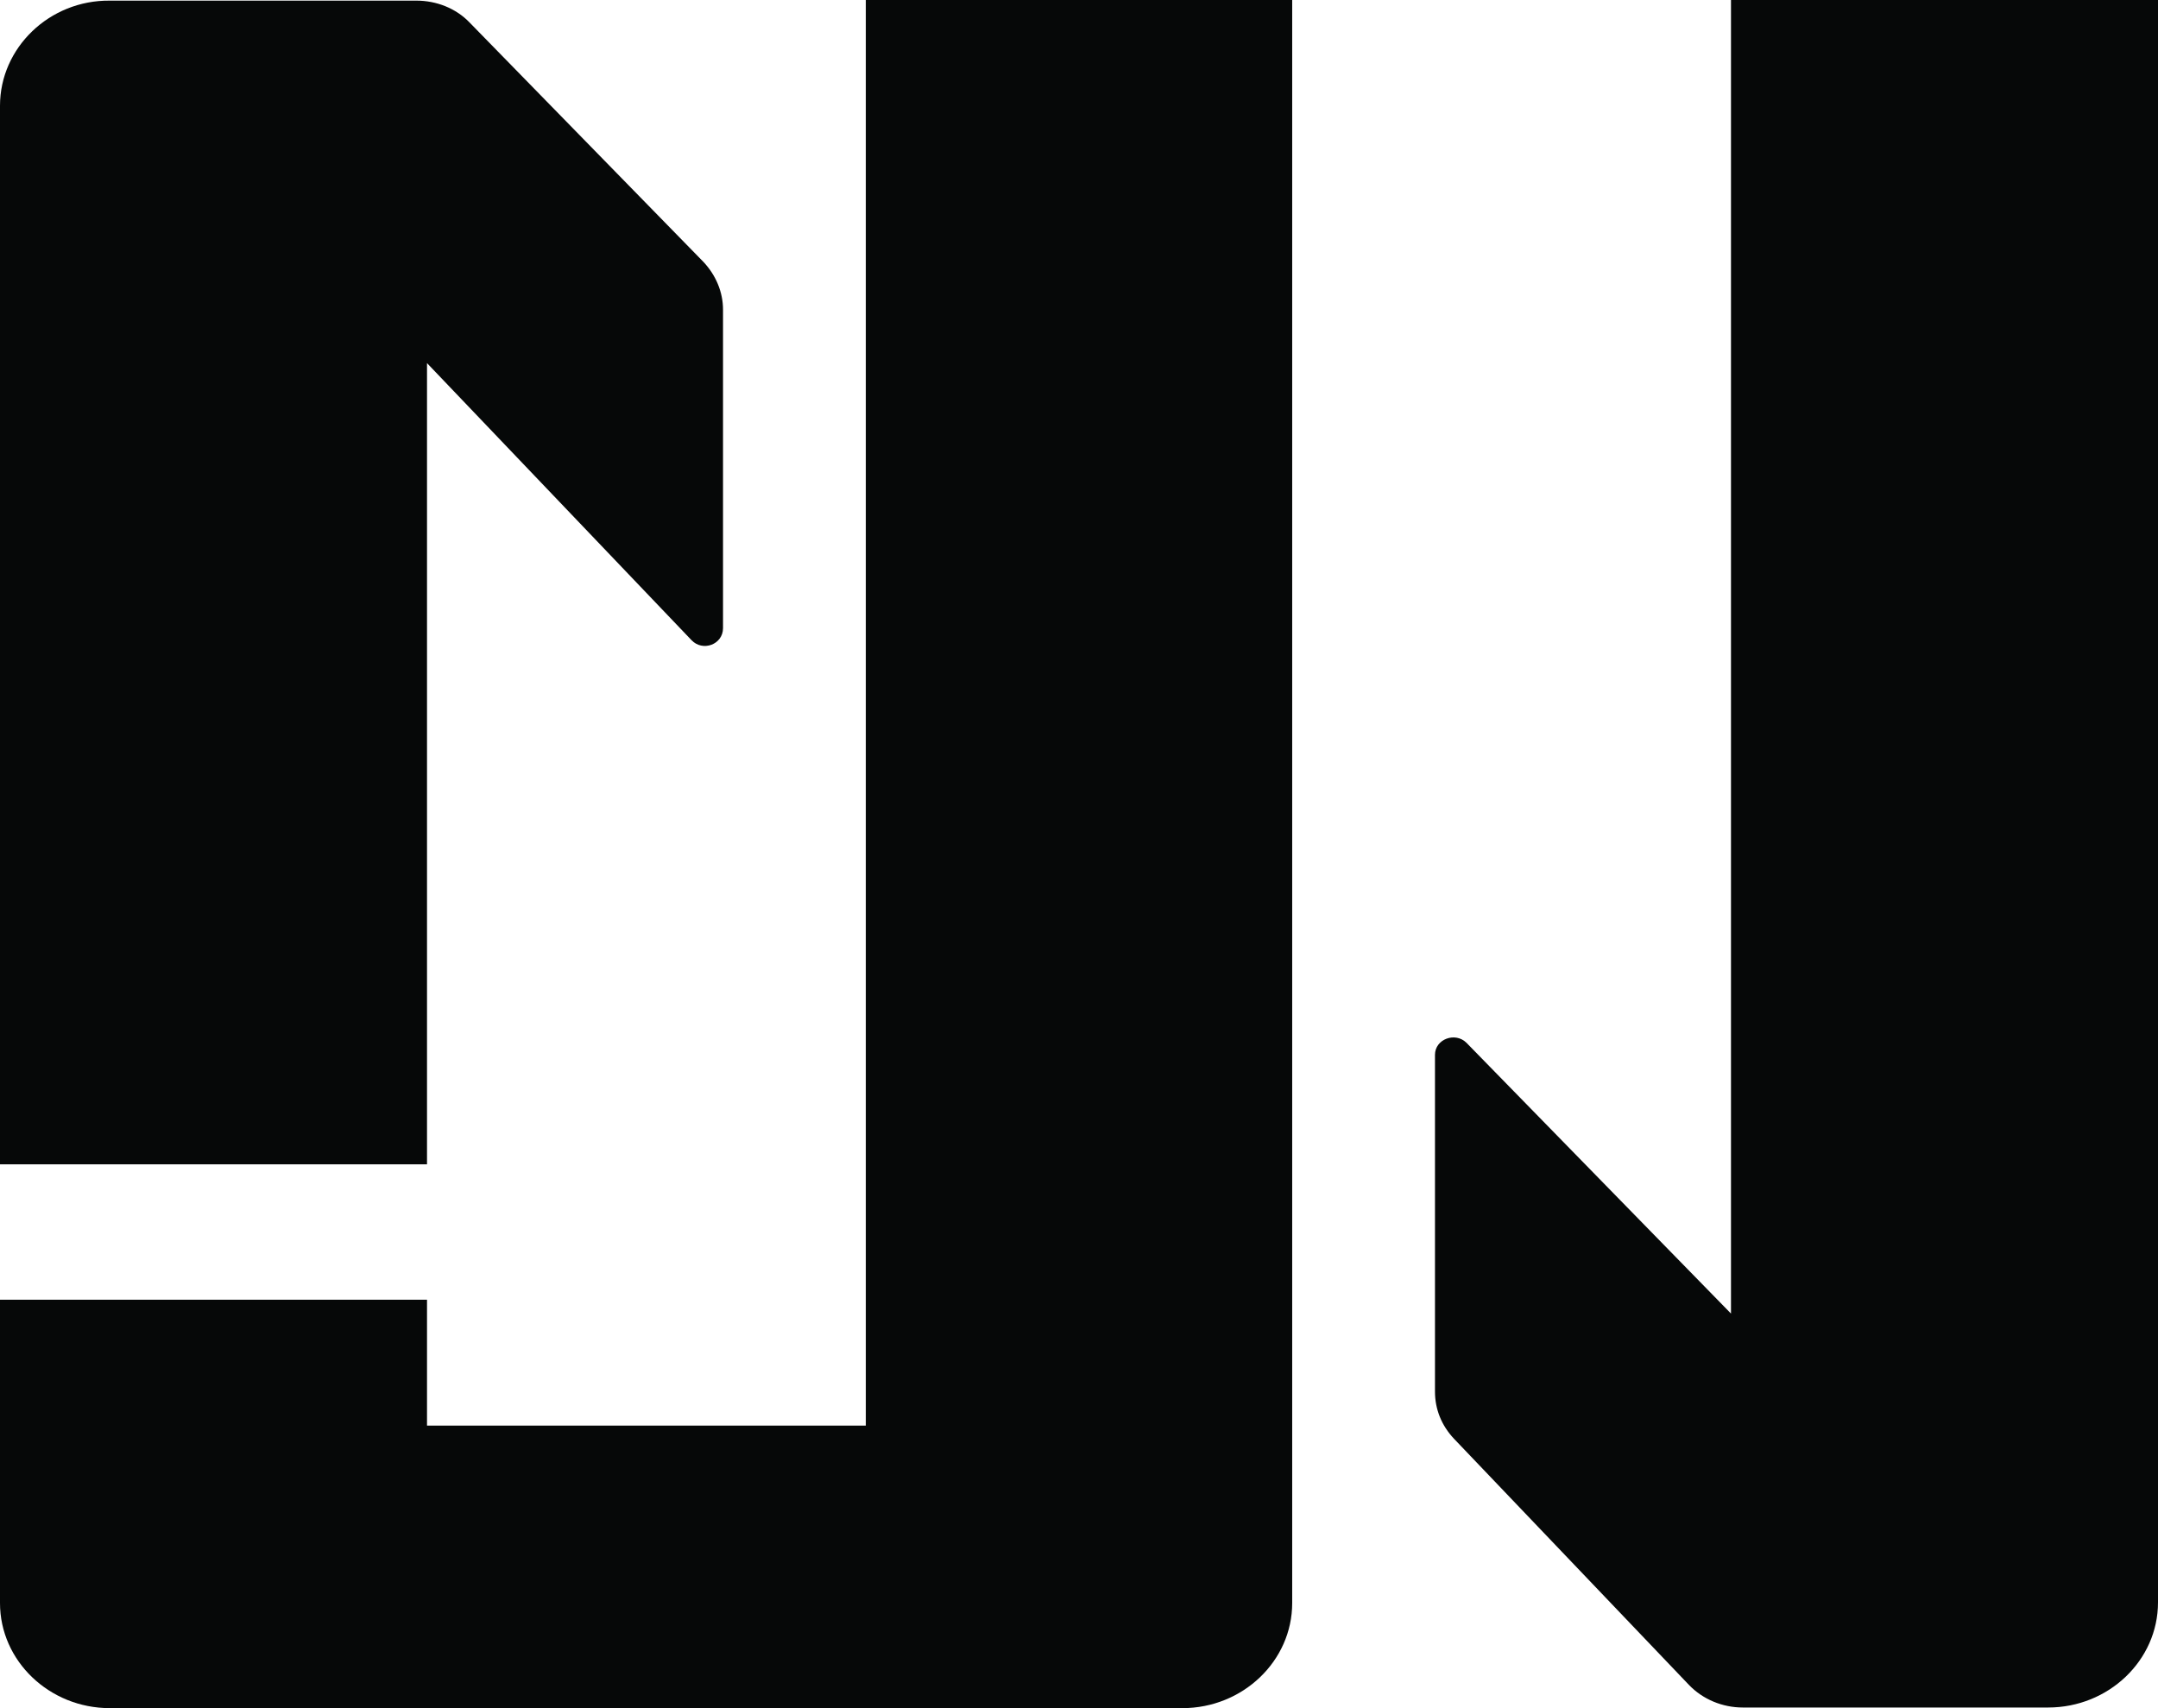
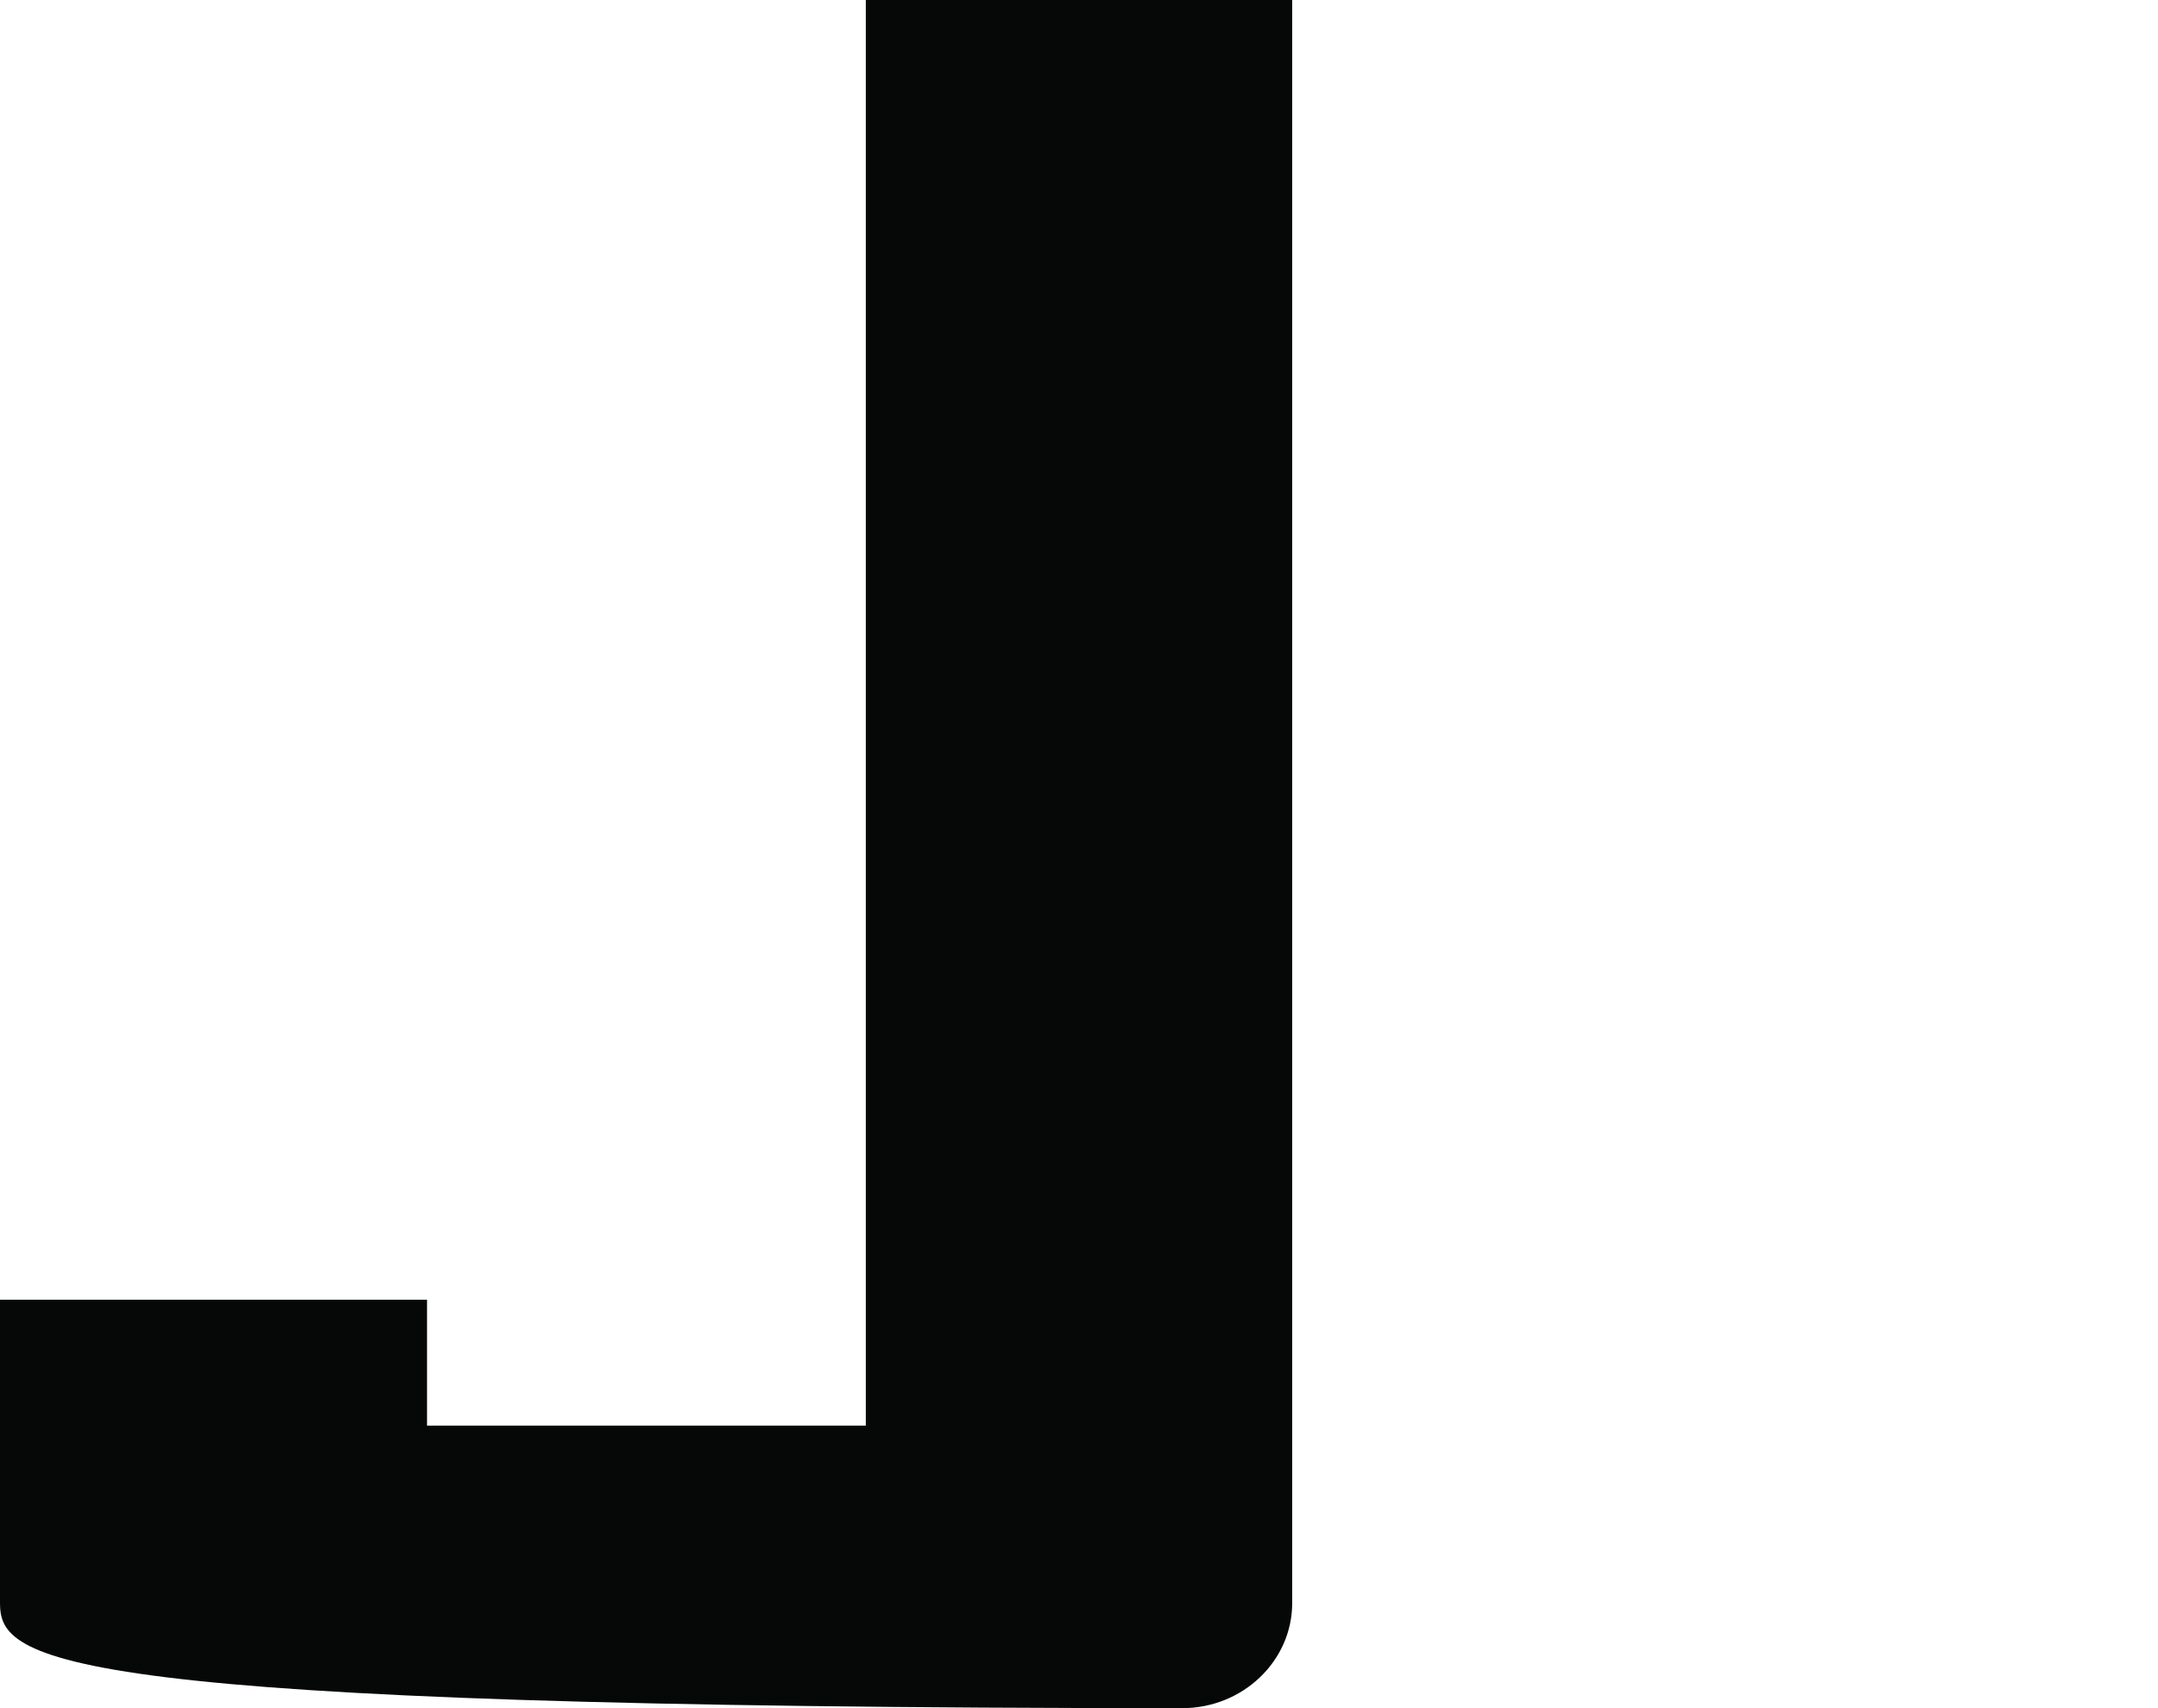
<svg xmlns="http://www.w3.org/2000/svg" width="24" height="19" viewBox="0 0 24 19" fill="none">
  <g clip-path="url(#clip0_335_447)">
-     <path d="M4.749 12.951V4.039L7.69 7.12C7.815 7.253 8.041 7.169 8.041 6.987V3.444C8.041 3.248 7.961 3.059 7.822 2.912L5.224 0.252C5.071 0.091 4.851 0.007 4.632 0.007H1.222C0.549 2.55774e-05 0 0.532 0 1.176V12.951H4.749Z" fill="#060808" />
-     <path d="M14.371 0V17.831C14.371 18.475 13.822 19 13.149 19H1.222C0.549 19 0 18.475 0 17.831V14.457H4.749V15.857H9.629V0H14.378H14.371Z" fill="#060808" />
-     <path d="M24 0V17.824C24 18.468 23.451 18.993 22.778 18.993H19.383C19.156 18.993 18.937 18.902 18.783 18.741L16.171 16.004C16.032 15.857 15.959 15.675 15.959 15.479V11.733C15.959 11.558 16.185 11.474 16.31 11.6L19.251 14.611V0H24Z" fill="#060808" />
+     <path d="M14.371 0V17.831C14.371 18.475 13.822 19 13.149 19C0.549 19 0 18.475 0 17.831V14.457H4.749V15.857H9.629V0H14.378H14.371Z" fill="#060808" />
  </g>
  <defs>
    <clipPath id="clip0_335_447">
      <rect width="24" height="19" fill="white" />
    </clipPath>
  </defs>
</svg>